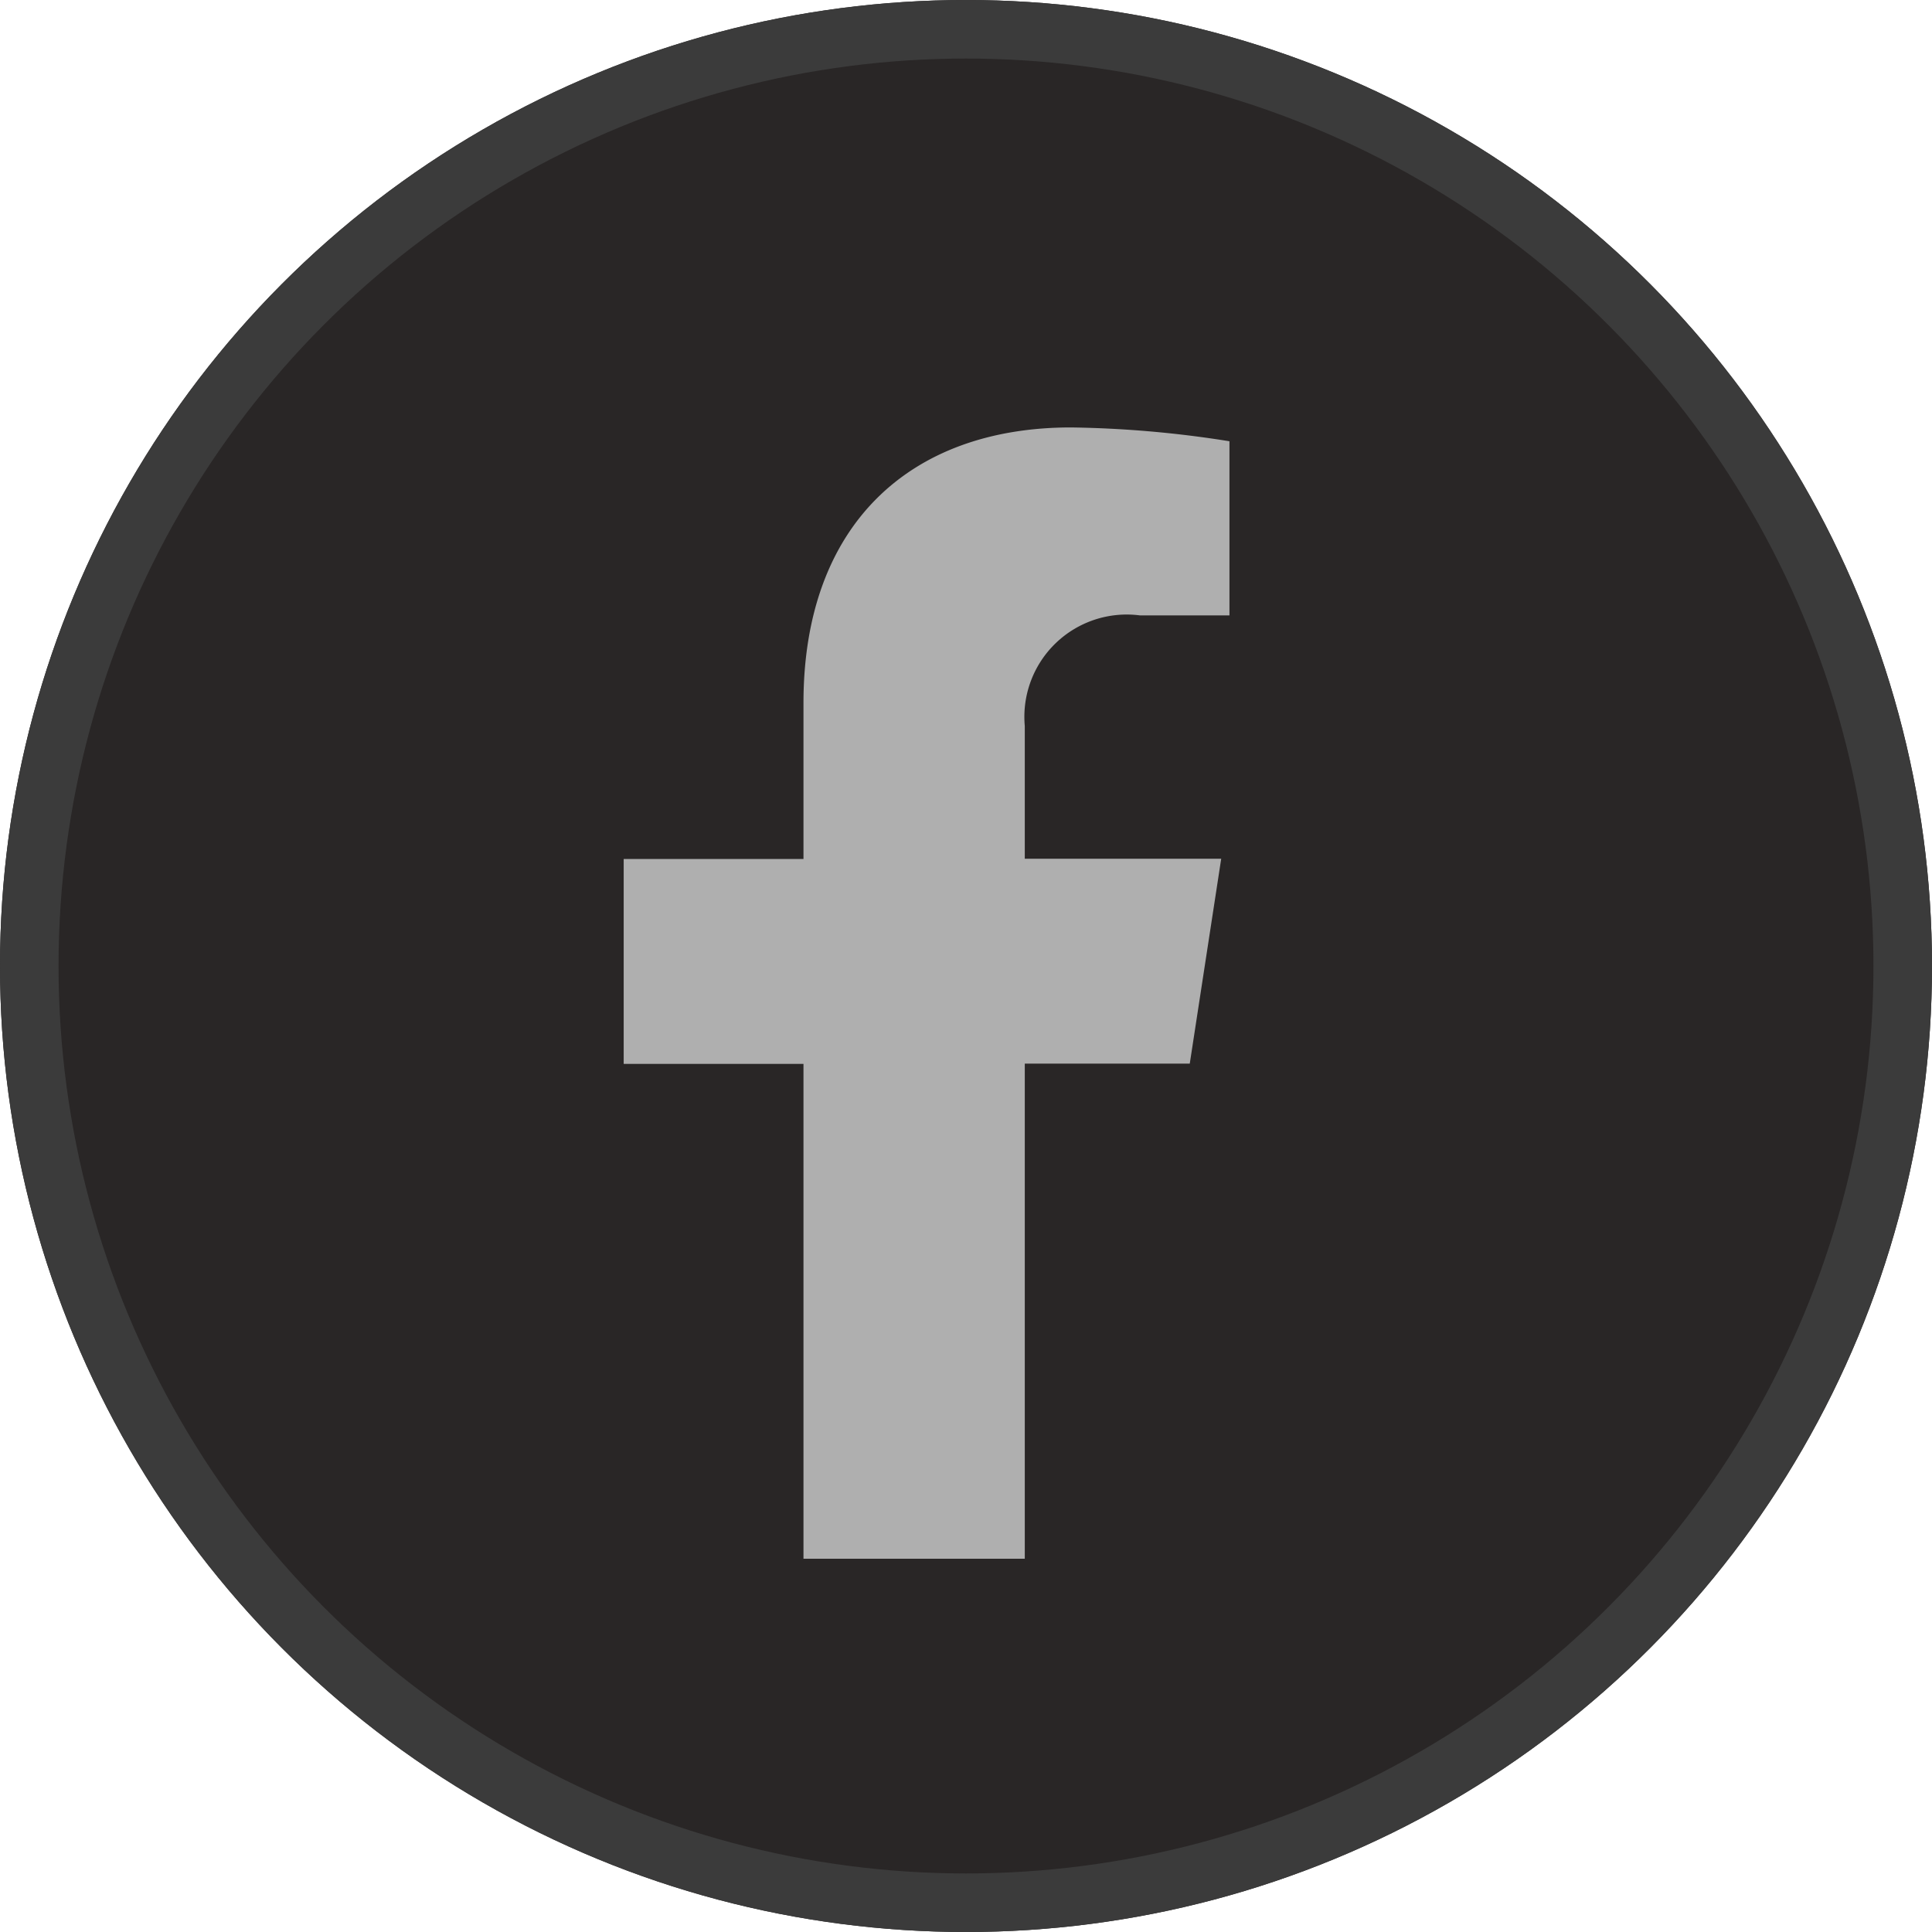
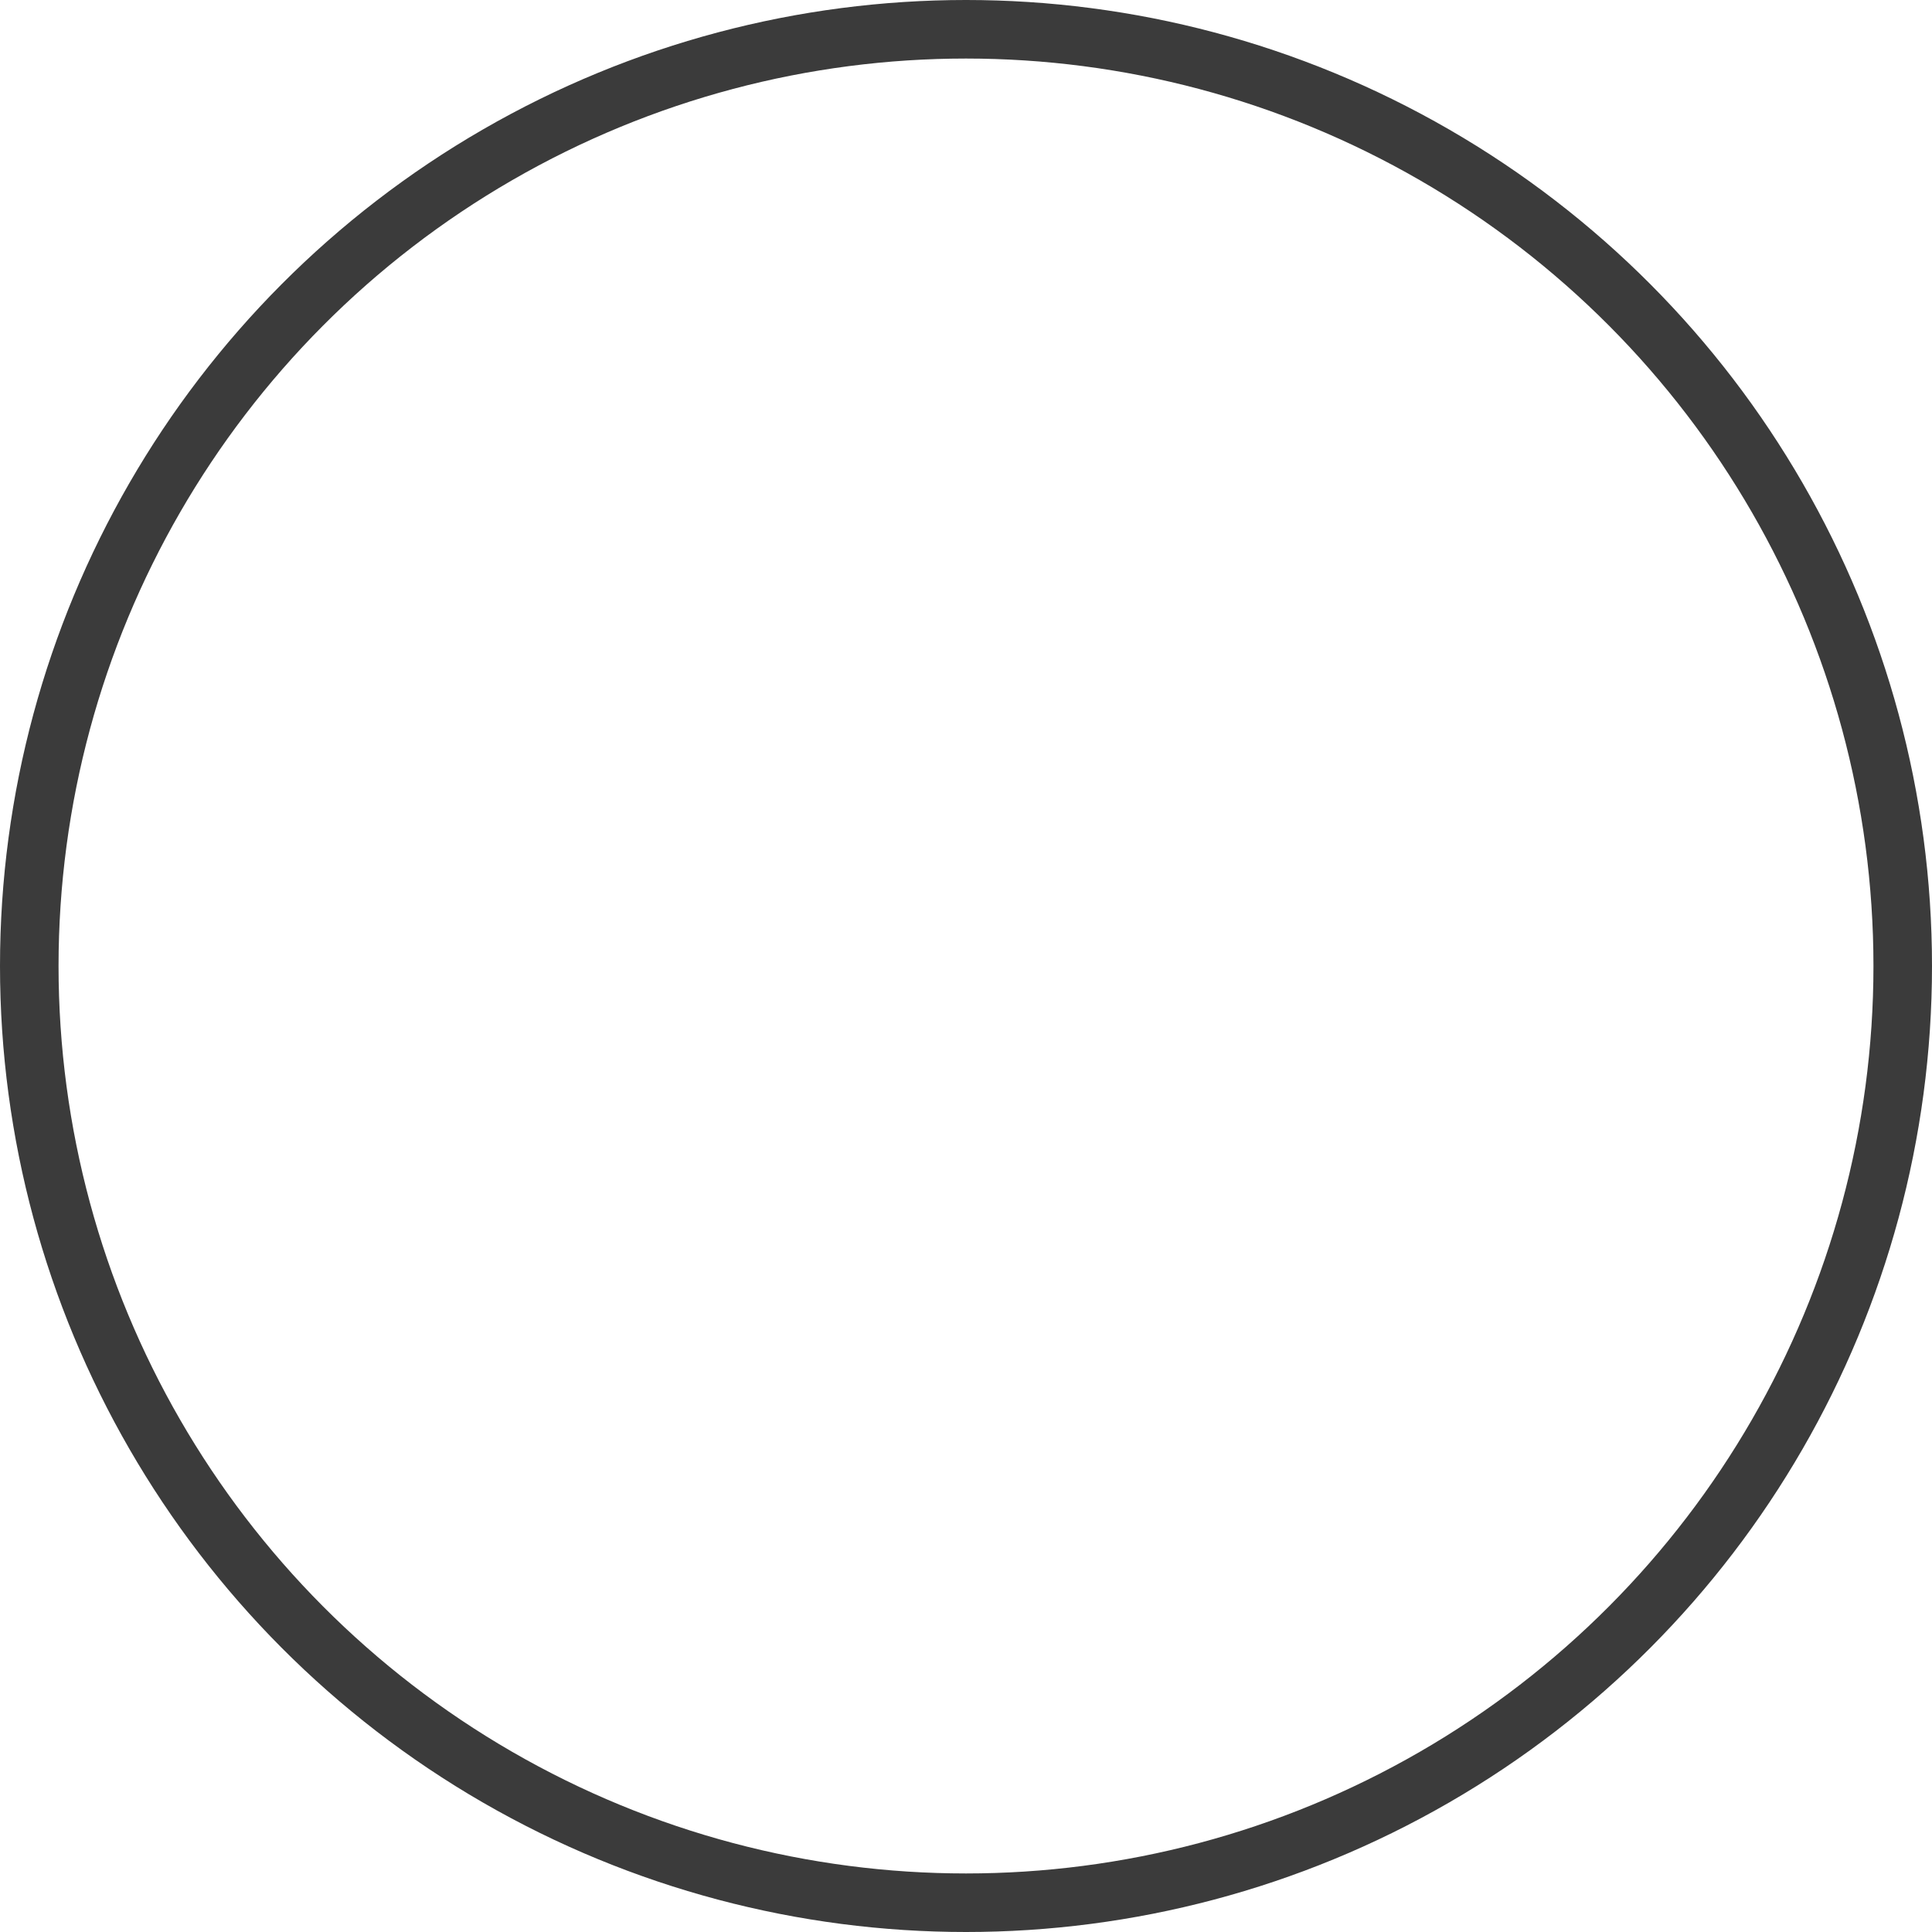
<svg xmlns="http://www.w3.org/2000/svg" viewBox="0 0 33 33" height="33" width="33">
  <g transform="translate(-305 -1131)" data-name="Group 107" id="Group_107">
    <g stroke-width="1" stroke="#3b3b3b" fill="#292626" transform="translate(305 1131)" data-name="Ellipse 12" id="Ellipse_12">
-       <circle stroke="none" r="16.5" cy="16.5" cx="16.5" />
      <circle fill="none" r="16" cy="16.5" cx="16.5" />
    </g>
-     <path fill="#afafaf" transform="translate(314.044 1138.301)" d="M11.278,10.867l.537-3.5H8.46V5.1a1.748,1.748,0,0,1,1.971-1.889h1.525V.236A18.6,18.6,0,0,0,9.249,0C6.486,0,4.68,1.675,4.68,4.706V7.371H1.609v3.5H4.68v8.452H8.46V10.867Z" data-name="Icon awesome-facebook-f" id="Icon_awesome-facebook-f" />
  </g>
</svg>